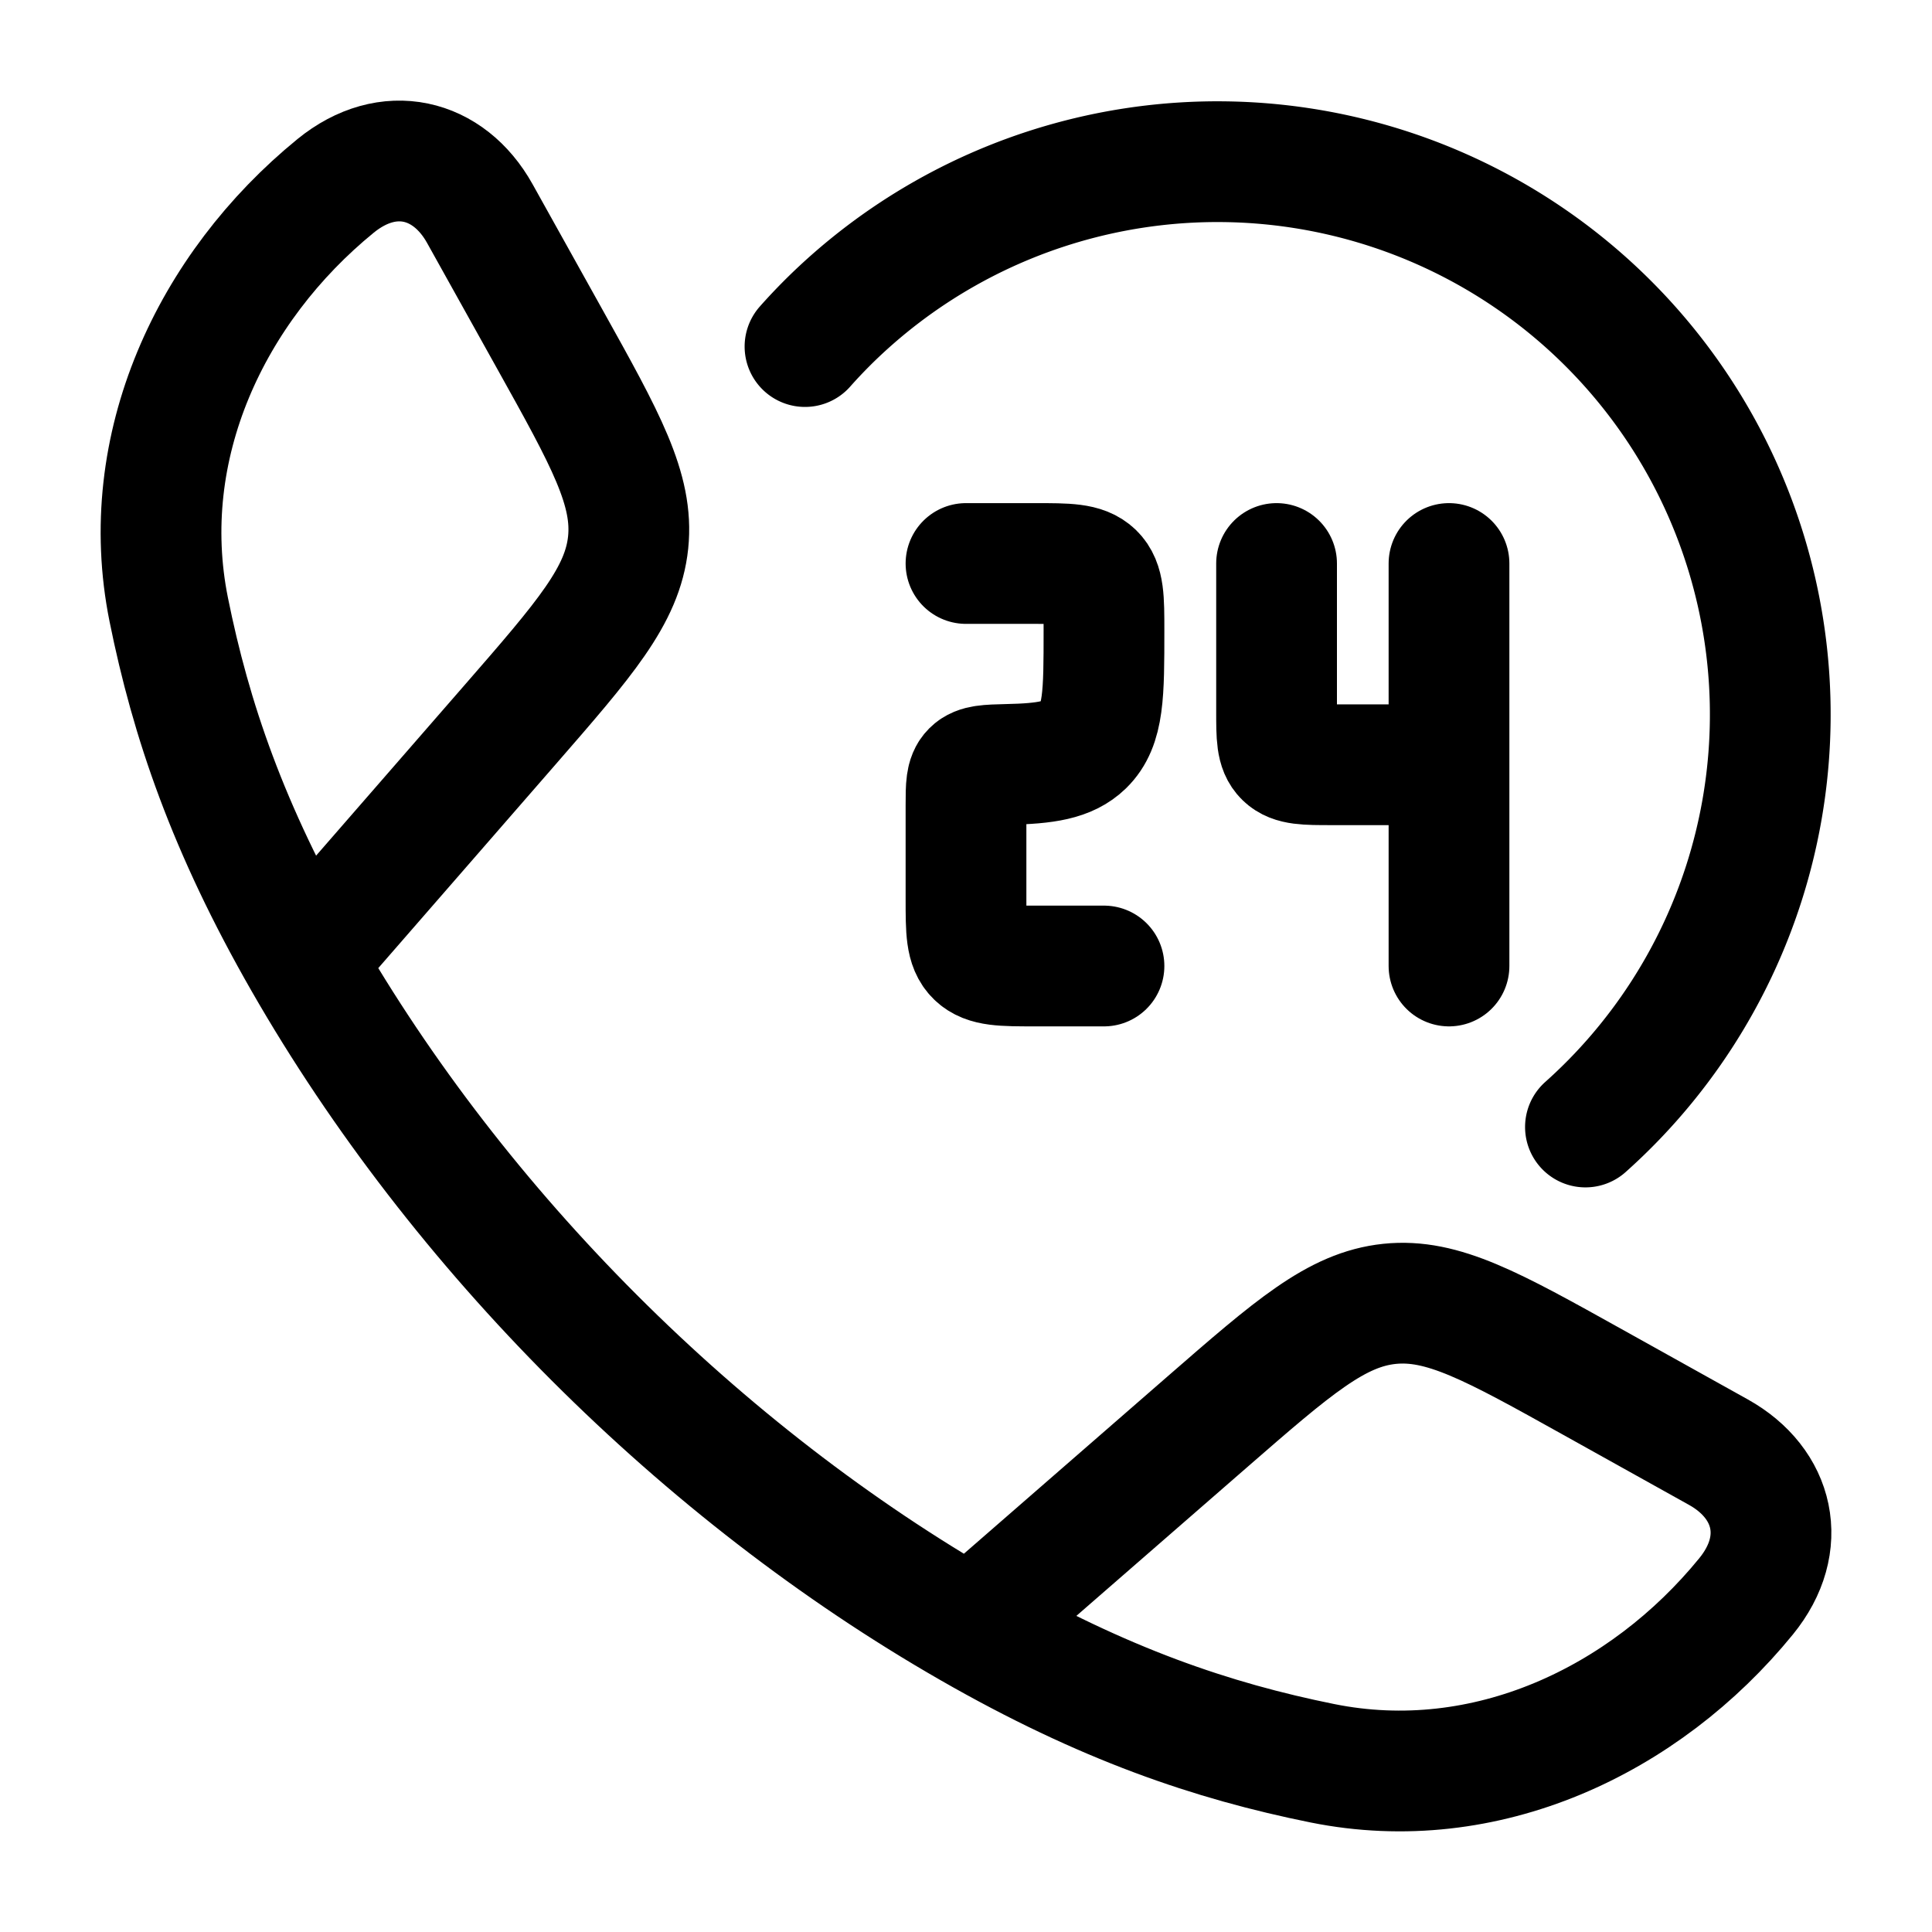
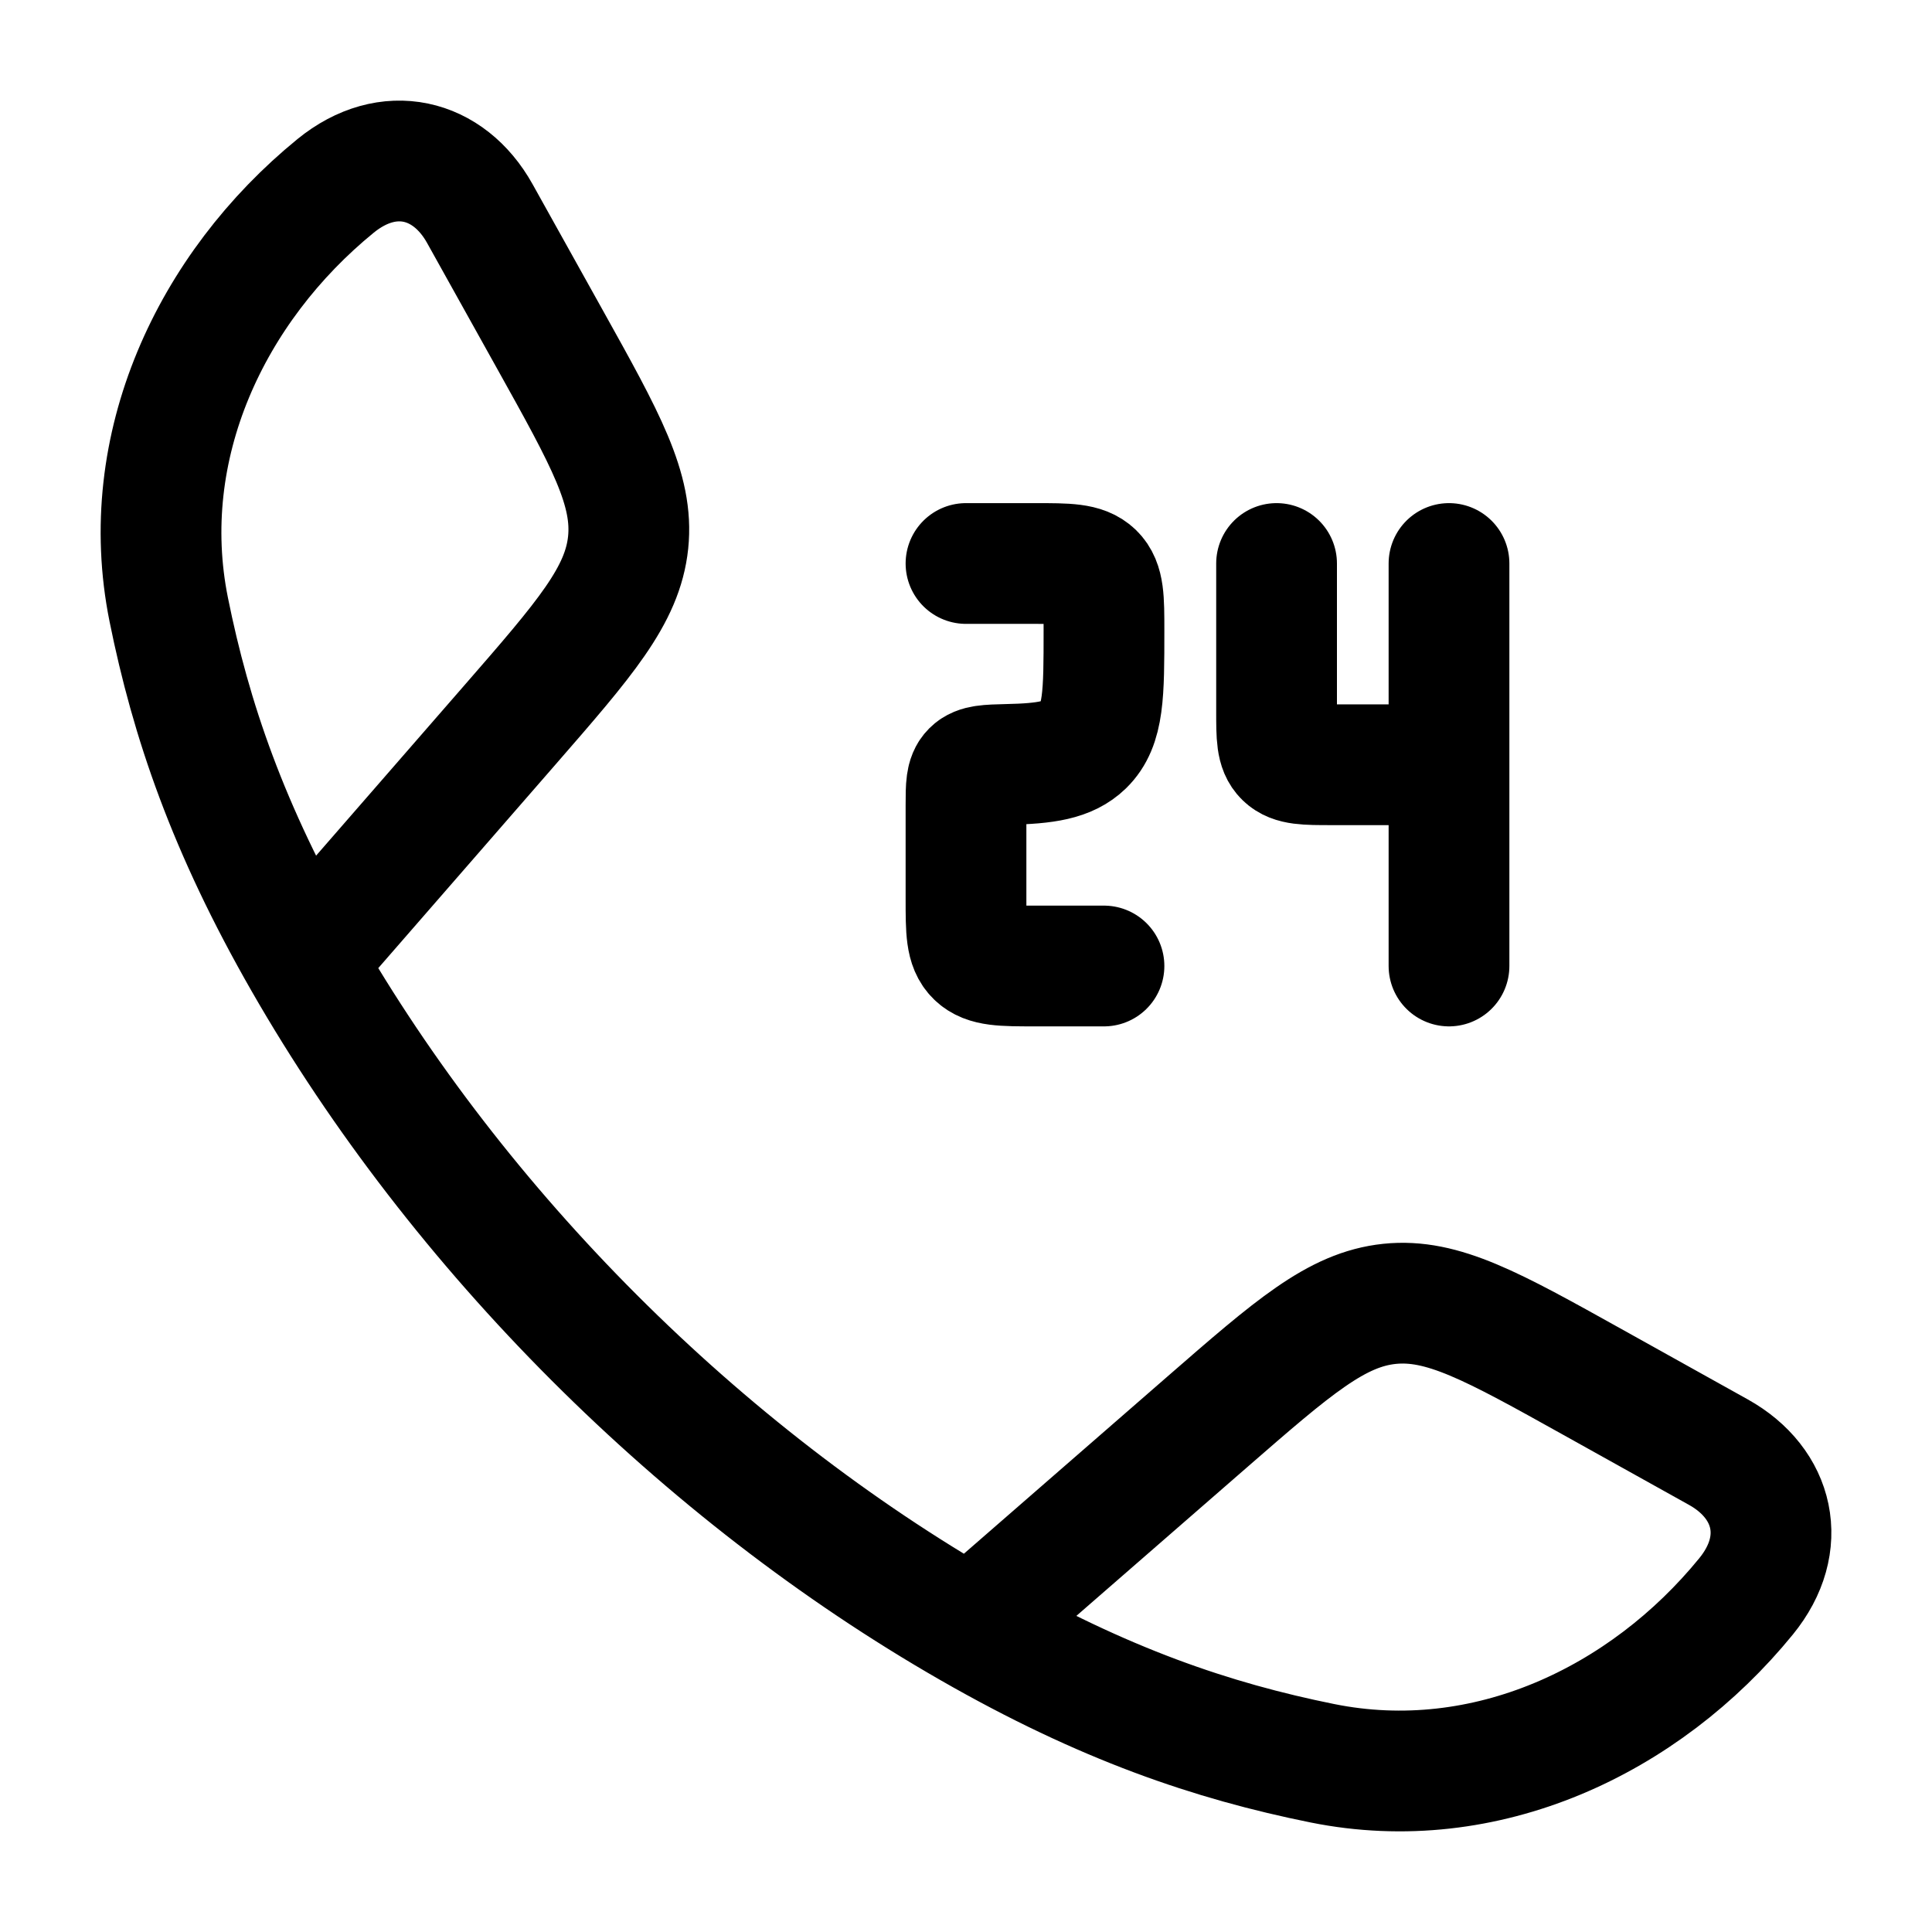
<svg xmlns="http://www.w3.org/2000/svg" fill="#000000" viewBox="0 0 24 24" height="512" width="512">
  <g color="currentColor" stroke-width="1.5" stroke-linejoin="round" stroke-linecap="round" stroke="#000000" fill="none">
    <path d="M3.778 11.942C2.83 10.29 2.372 8.94 2.096 7.572c-.408-2.024.526-4.001 2.073-5.263c.654-.533 1.404-.35 1.791.343l.873 1.567c.692 1.242 1.038 1.862.97 2.52c-.069.659-.536 1.195-1.469 2.267zm0 0c1.919 3.346 4.93 6.36 8.28 8.28m0 0c1.653.948 3.002 1.406 4.37 1.682c2.024.408 4.001-.526 5.262-2.073c.534-.654.351-1.404-.342-1.791l-1.567-.873c-1.242-.692-1.862-1.038-2.52-.97c-.659.069-1.195.536-2.267 1.469zM12 7h.857c.404 0 .606 0 .732.122c.125.122.125.319.125.711c0 .786 0 1.179-.25 1.423c-.192.186-.471.23-.95.24c-.245.006-.367.009-.44.082S12 9.767 12 10v1.167c0 .393 0 .589.126.711c.125.122.327.122.731.122h.857M18 7v2.5m0 0h-1.457c-.323 0-.485 0-.585-.098c-.1-.097-.1-.254-.1-.569V7M18 9.5V12" />
-     <path d="M10 4.305q.133-.15.277-.294A6.867 6.867 0 1 1 19.695 14" />
  </g>
</svg>